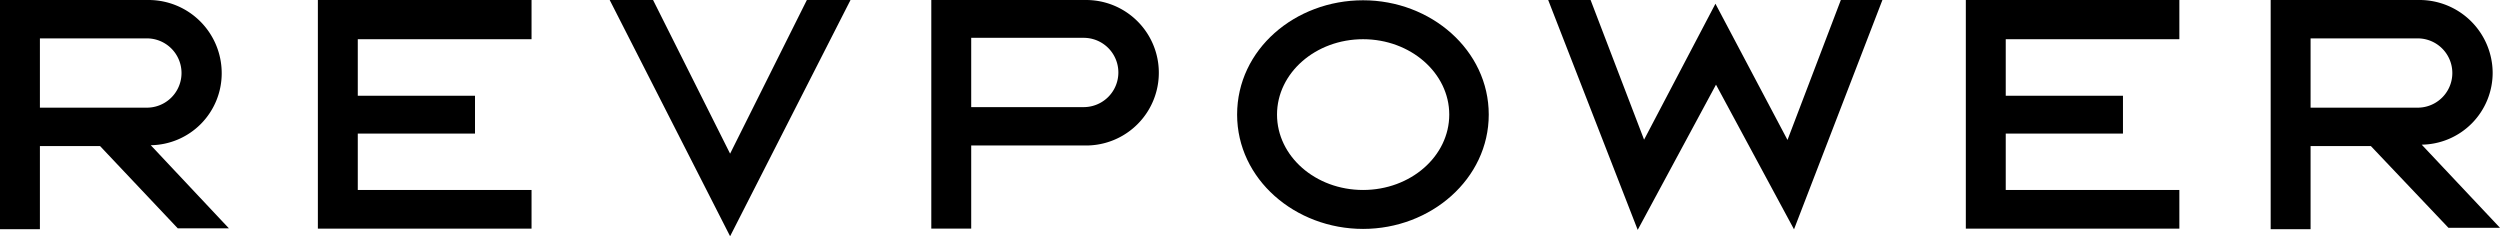
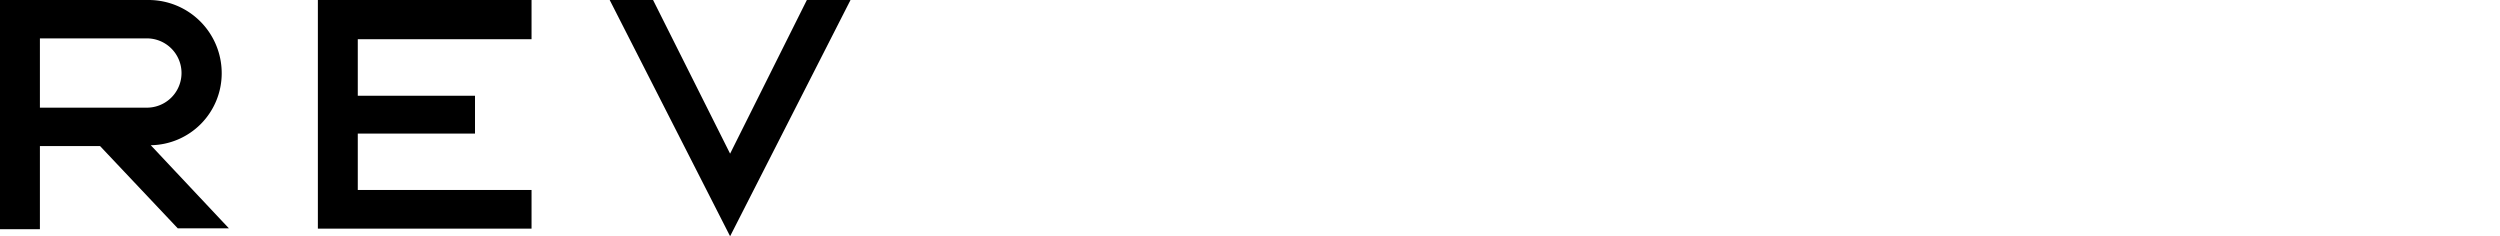
<svg xmlns="http://www.w3.org/2000/svg" width="180.42px" height="17.05px" viewBox="0 0 180.42 17.05">
  <g id="Layer_2" data-name="Layer 2">
    <g id="Layer_1-2" data-name="Layer 1">
      <path d="M7.22,10.54H2.88v6H0V0H10.73A5.28,5.28,0,0,1,16,5.29a5.19,5.19,0,0,1-5.12,5.19l5.64,6H12.83ZM10.6,7.77a2.5,2.5,0,1,0,0-5H2.88v5Z" />
      <path d="M38.36,16.5H22.94V0H38.36V2.83H25.82V6.91h8.46V9.64H25.82v4.07H38.36Z" />
      <path d="M47.13,0l5.56,11.09L58.23,0h3.15L52.69,17.05,44,0Z" />
-       <path d="M67.21,0H78.38a5.25,5.25,0,1,1,0,10.5H70.09v6H67.21Zm11,7.73a2.49,2.49,0,1,0,0-5H70.09v5Z" />
-       <path d="M89.28,8.27c0-4.7,4.18-8.25,9.09-8.25s9.07,3.61,9.07,8.25-4.17,8.25-9.07,8.25S89.28,12.93,89.28,8.27Zm15.31,0c0-3-2.79-5.44-6.22-5.44s-6.21,2.44-6.21,5.44,2.77,5.44,6.21,5.44S104.59,11.27,104.59,8.27Z" />
-       <path d="M111.73,0h3.06l3.86,10.08L123.8.27,129,10.1,132.85,0h3l-6.38,16.55L123.84,6.11l-5.65,10.48Z" />
-       <path d="M157.28,16.5H141.87V0h15.41V2.83H144.75V6.91h8.46V9.64h-8.46v4.07h12.53Z" />
-       <path d="M171.1,10.54h-4.35v6h-2.88V0H174.6a5.28,5.28,0,0,1,5.29,5.25,5.19,5.19,0,0,1-5.12,5.19l5.65,6H176.7Zm3.38-2.77a2.5,2.5,0,1,0,0-5h-7.73v5Z" />
    </g>
  </g>
</svg>